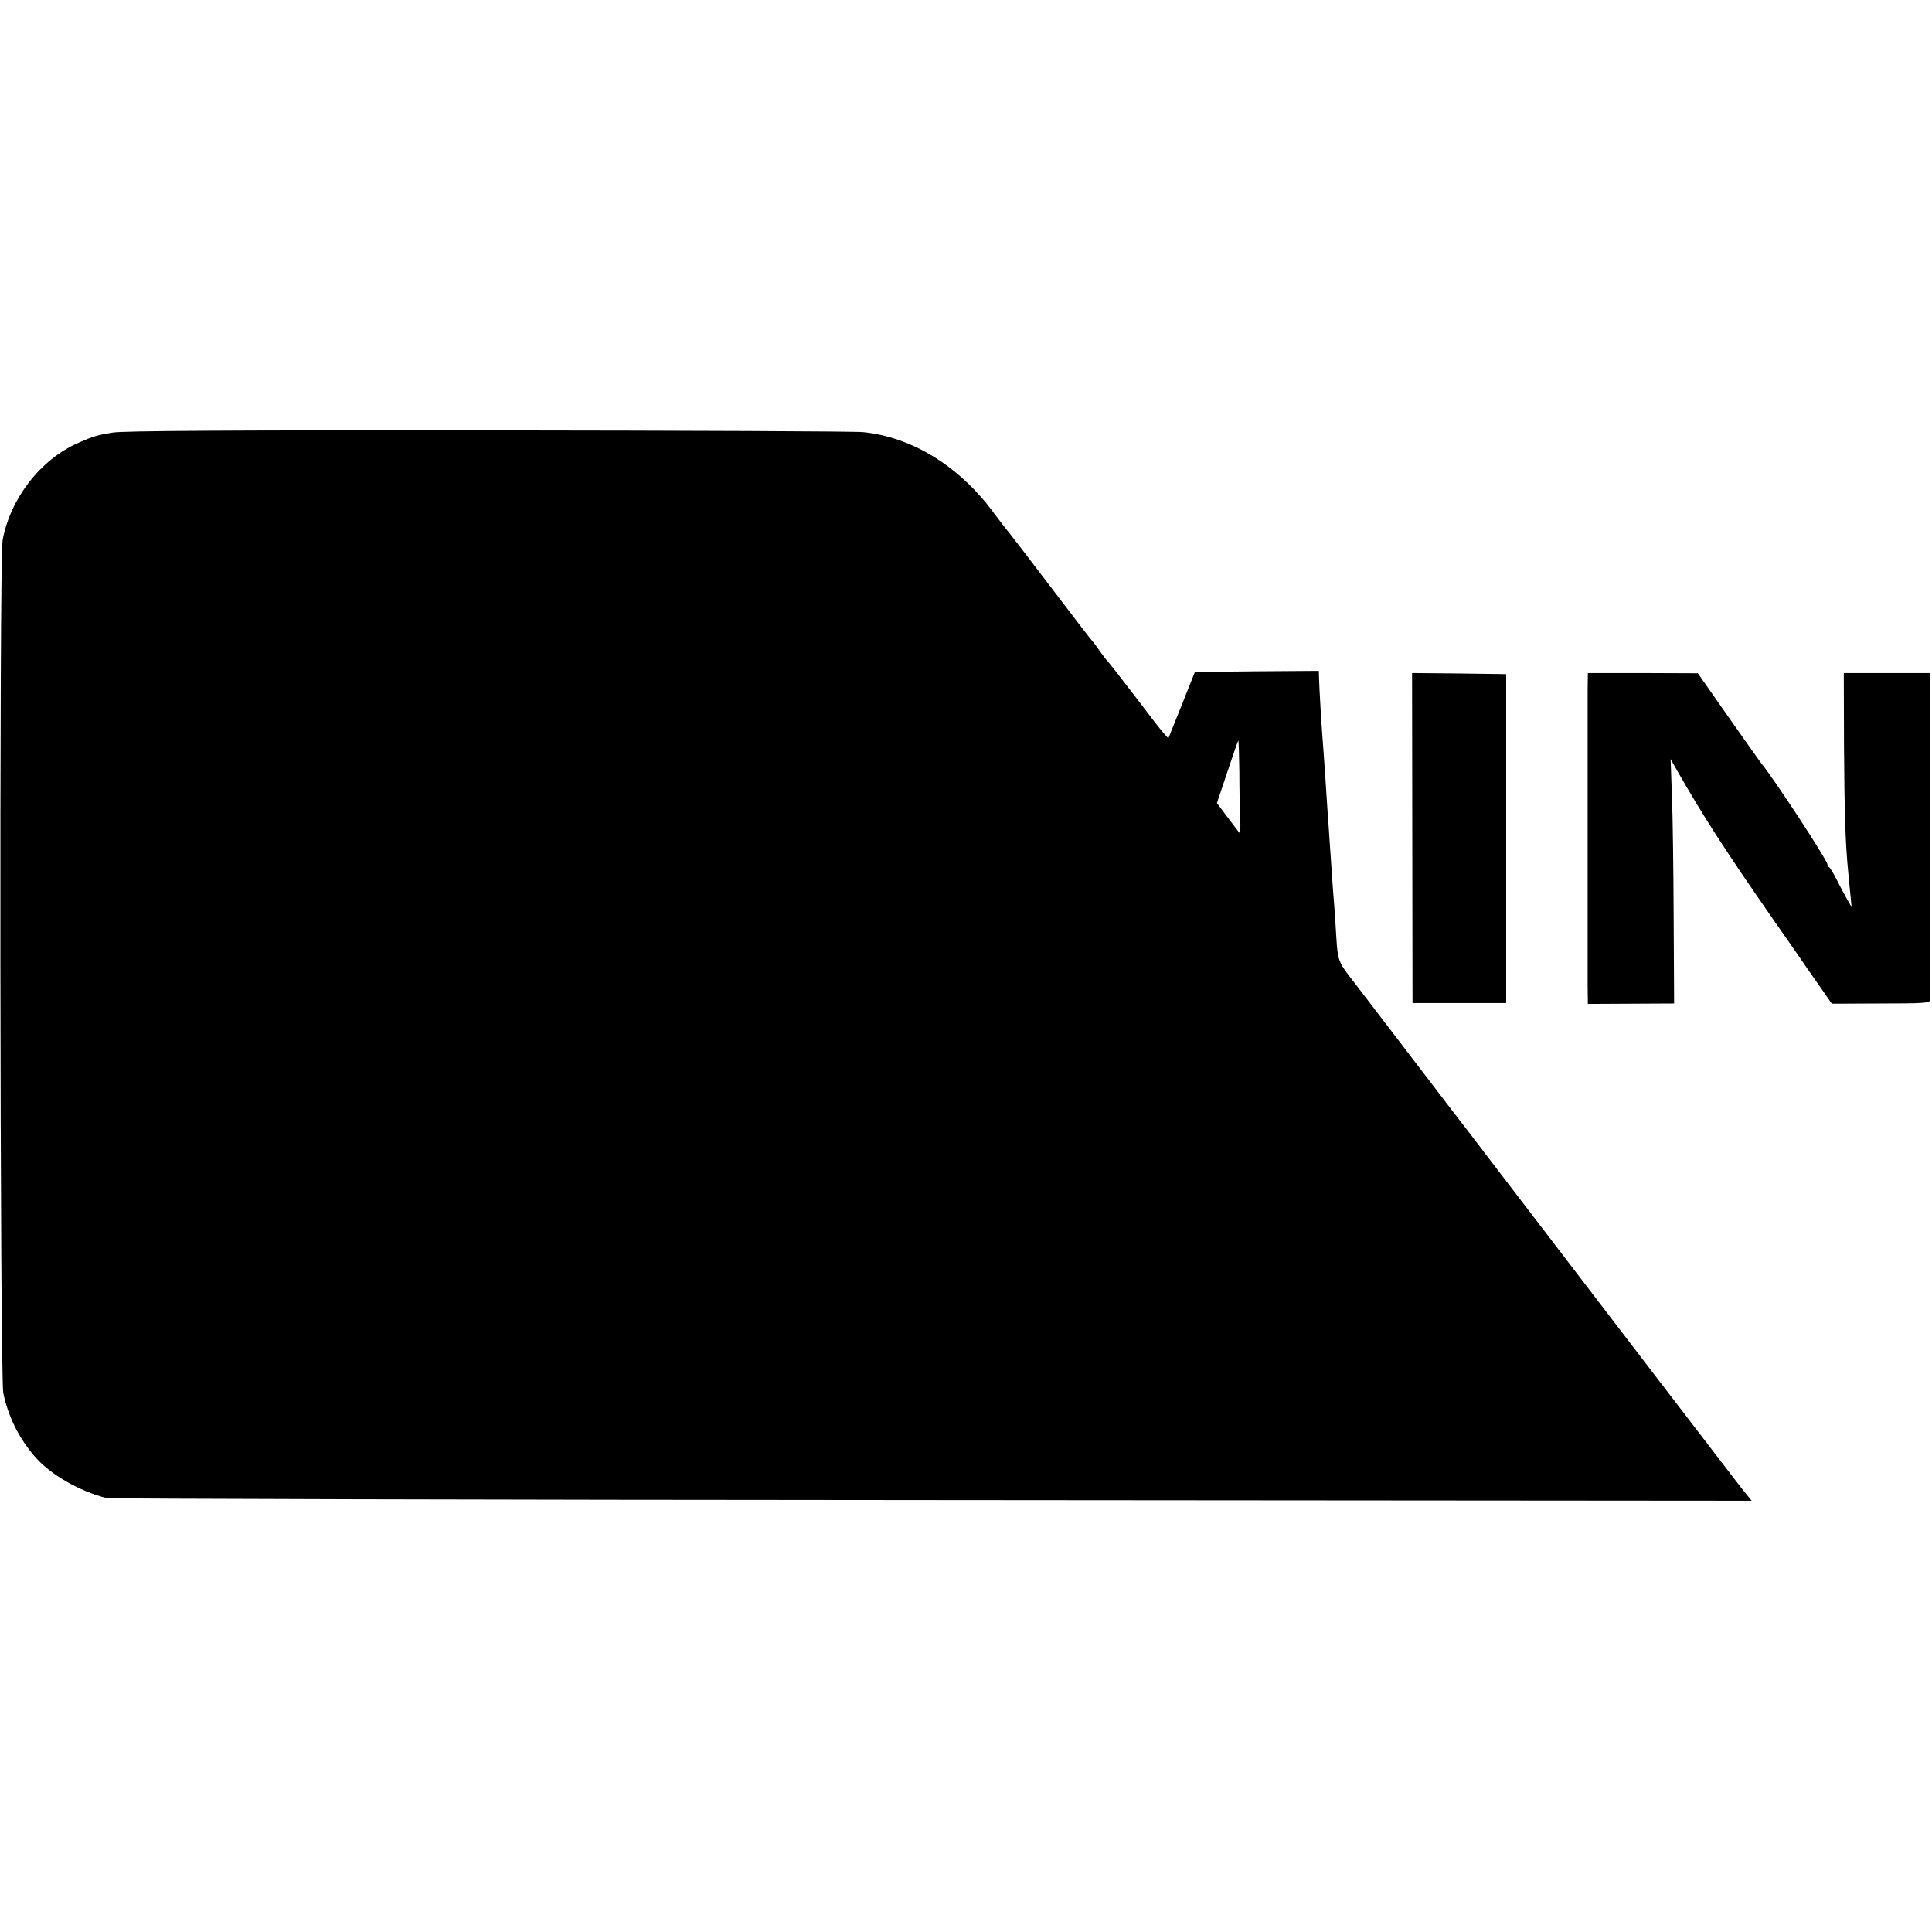
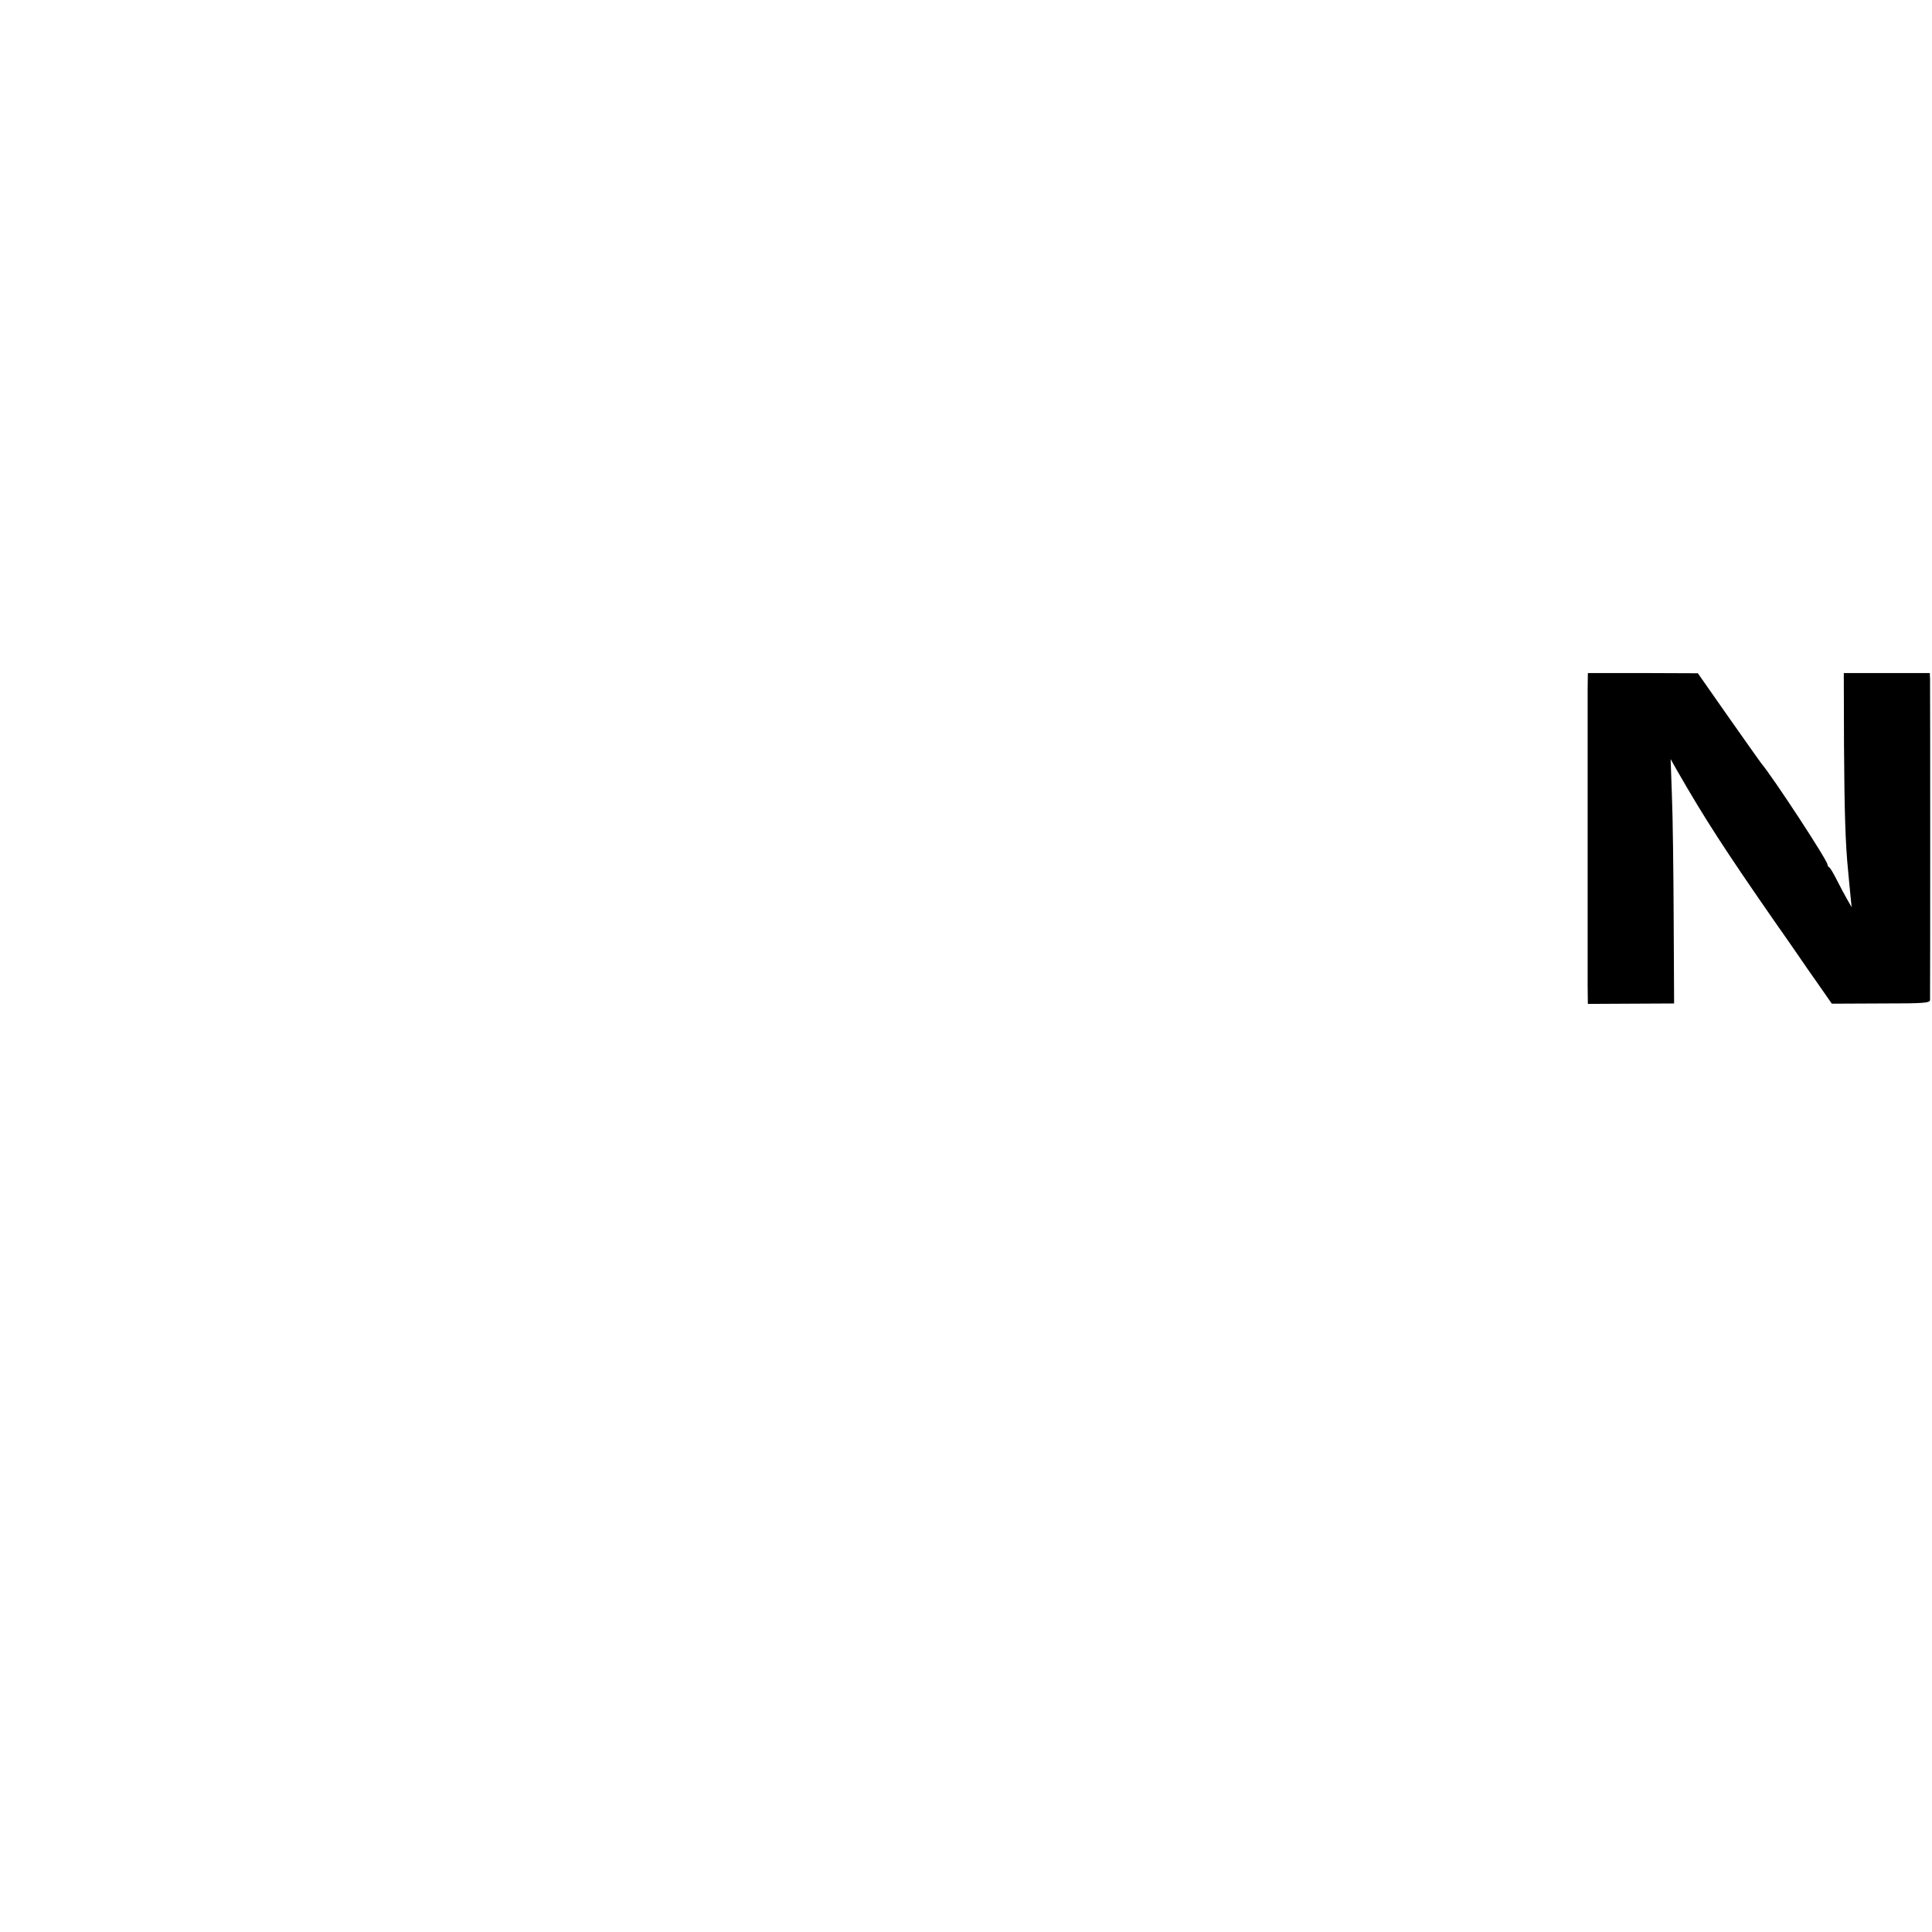
<svg xmlns="http://www.w3.org/2000/svg" version="1.0" width="887pt" height="887pt" viewBox="0 0 887 887" preserveAspectRatio="xMidYMid meet">
  <g transform="translate(0,887) scale(0.1,-0.1)" fill="#000000" stroke="none">
-     <path d="M517 6884 c-76 -13 -86 -16 -157 -47 -174 -76 -313 -256 -348 -447 -16 -84 -12 -3836 3 -3915 21 -104 71 -207 143 -290 70 -83 205 -161 332 -193 14 -3 1719 -8 3788 -9 l3764 -3 -50 62 c-27 35 -211 275 -409 533 -641 838 -742 970 -750 980 -5 6 -22 28 -38 50 -17 22 -36 46 -42 55 -7 8 -121 157 -253 330 -132 173 -260 340 -283 370 -73 93 -75 97 -82 210 -3 58 -8 125 -10 150 -2 25 -7 86 -10 135 -3 50 -8 115 -10 145 -2 30 -6 96 -10 145 -11 174 -16 240 -20 295 -7 83 -18 270 -19 313 l-1 37 -284 -2 -285 -3 -61 -153 -61 -152 -20 22 c-12 13 -71 89 -132 170 -62 81 -118 153 -125 160 -7 7 -24 29 -37 48 -13 19 -29 40 -35 47 -17 20 -24 29 -210 273 -98 129 -181 237 -185 240 -3 3 -30 39 -61 80 -157 211 -372 343 -596 366 -32 4 -804 7 -1716 8 -1205 1 -1677 -2 -1730 -10z m5173 -1556 c0 -79 2 -176 4 -216 2 -40 0 -69 -4 -65 -4 4 -28 37 -55 72 l-48 64 48 143 c26 79 49 144 50 144 2 0 4 -64 5 -142z" />
-     <path d="M6484 5023 l1 -758 215 0 215 0 0 755 0 755 -216 3 -216 2 1 -757z" />
    <path d="M7289 5708 c0 -93 0 -1257 0 -1365 l1 -82 198 1 198 1 -2 391 c-1 215 -4 468 -8 561 l-6 170 31 -55 c126 -219 215 -357 446 -690 37 -52 85 -122 108 -155 22 -33 67 -97 98 -141 l57 -82 225 1 c199 0 225 2 226 16 1 23 1 1440 0 1474 l-1 27 -197 0 -198 0 1 -332 c2 -302 6 -449 19 -578 2 -25 7 -72 10 -105 l6 -60 -20 35 c-11 19 -33 60 -48 90 -15 30 -31 57 -35 58 -4 2 -8 8 -8 13 0 19 -250 401 -305 466 -5 7 -73 102 -150 212 l-140 200 -252 1 -253 0 -1 -72z" />
  </g>
</svg>